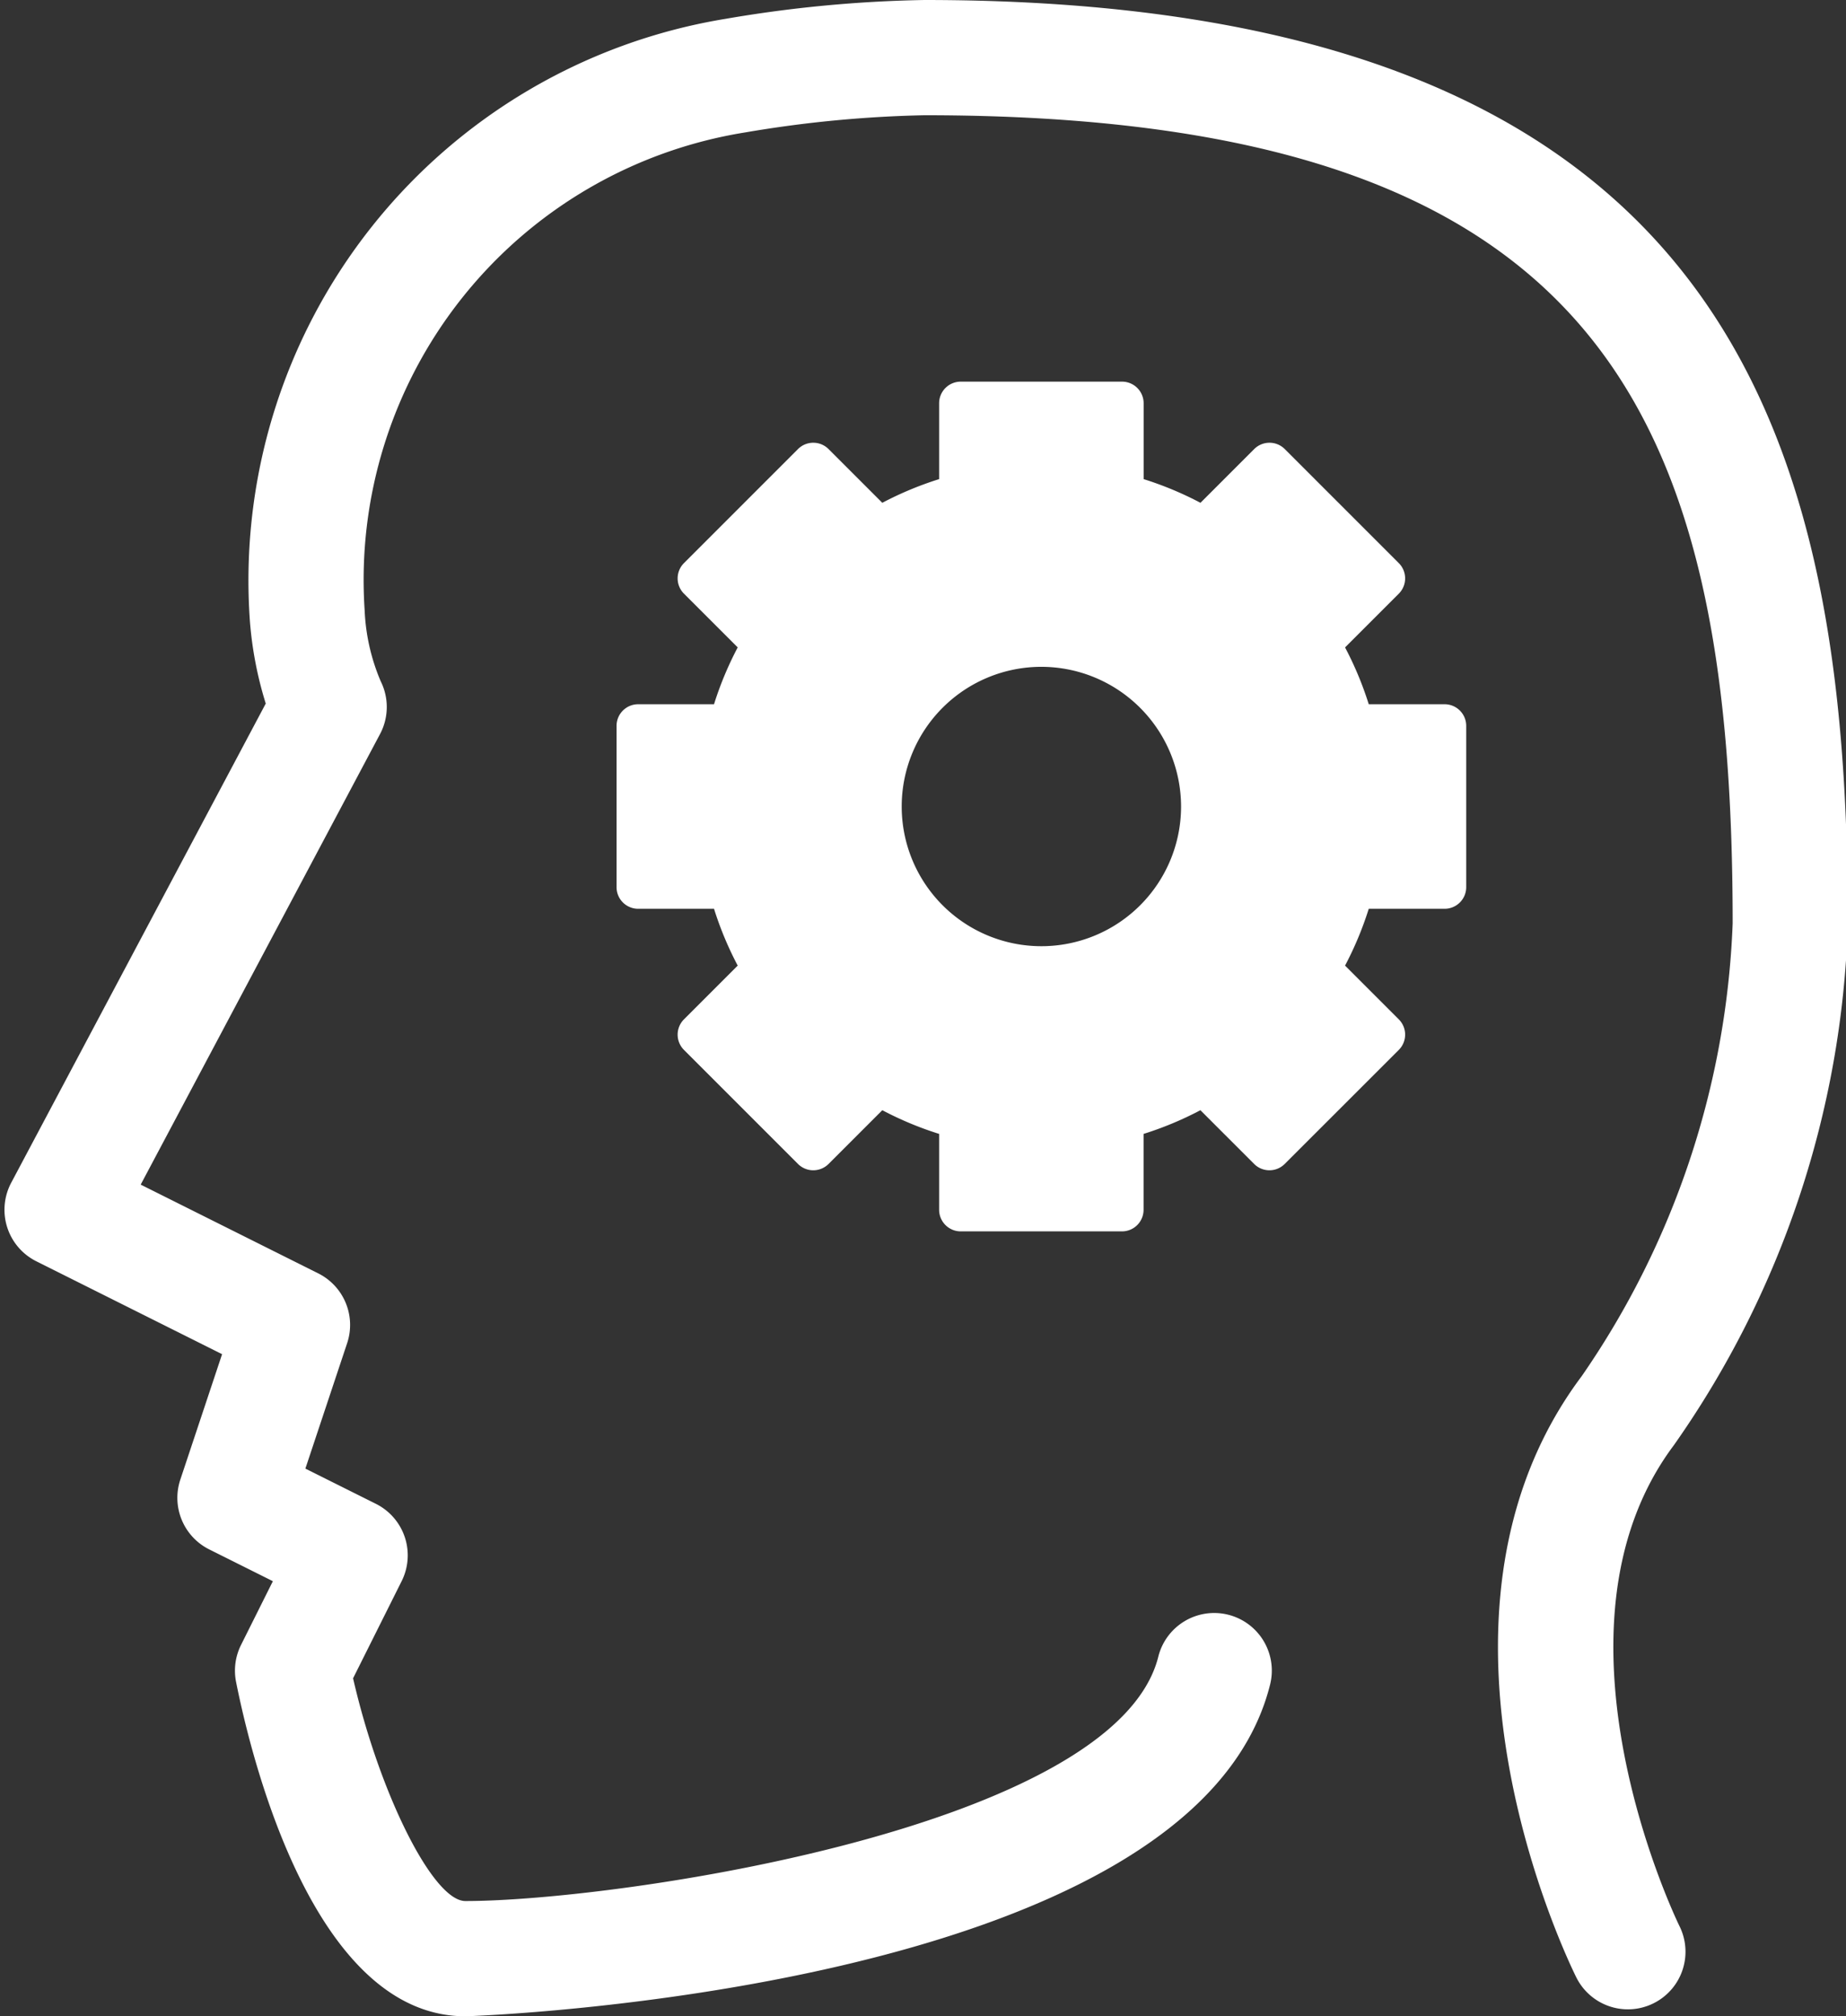
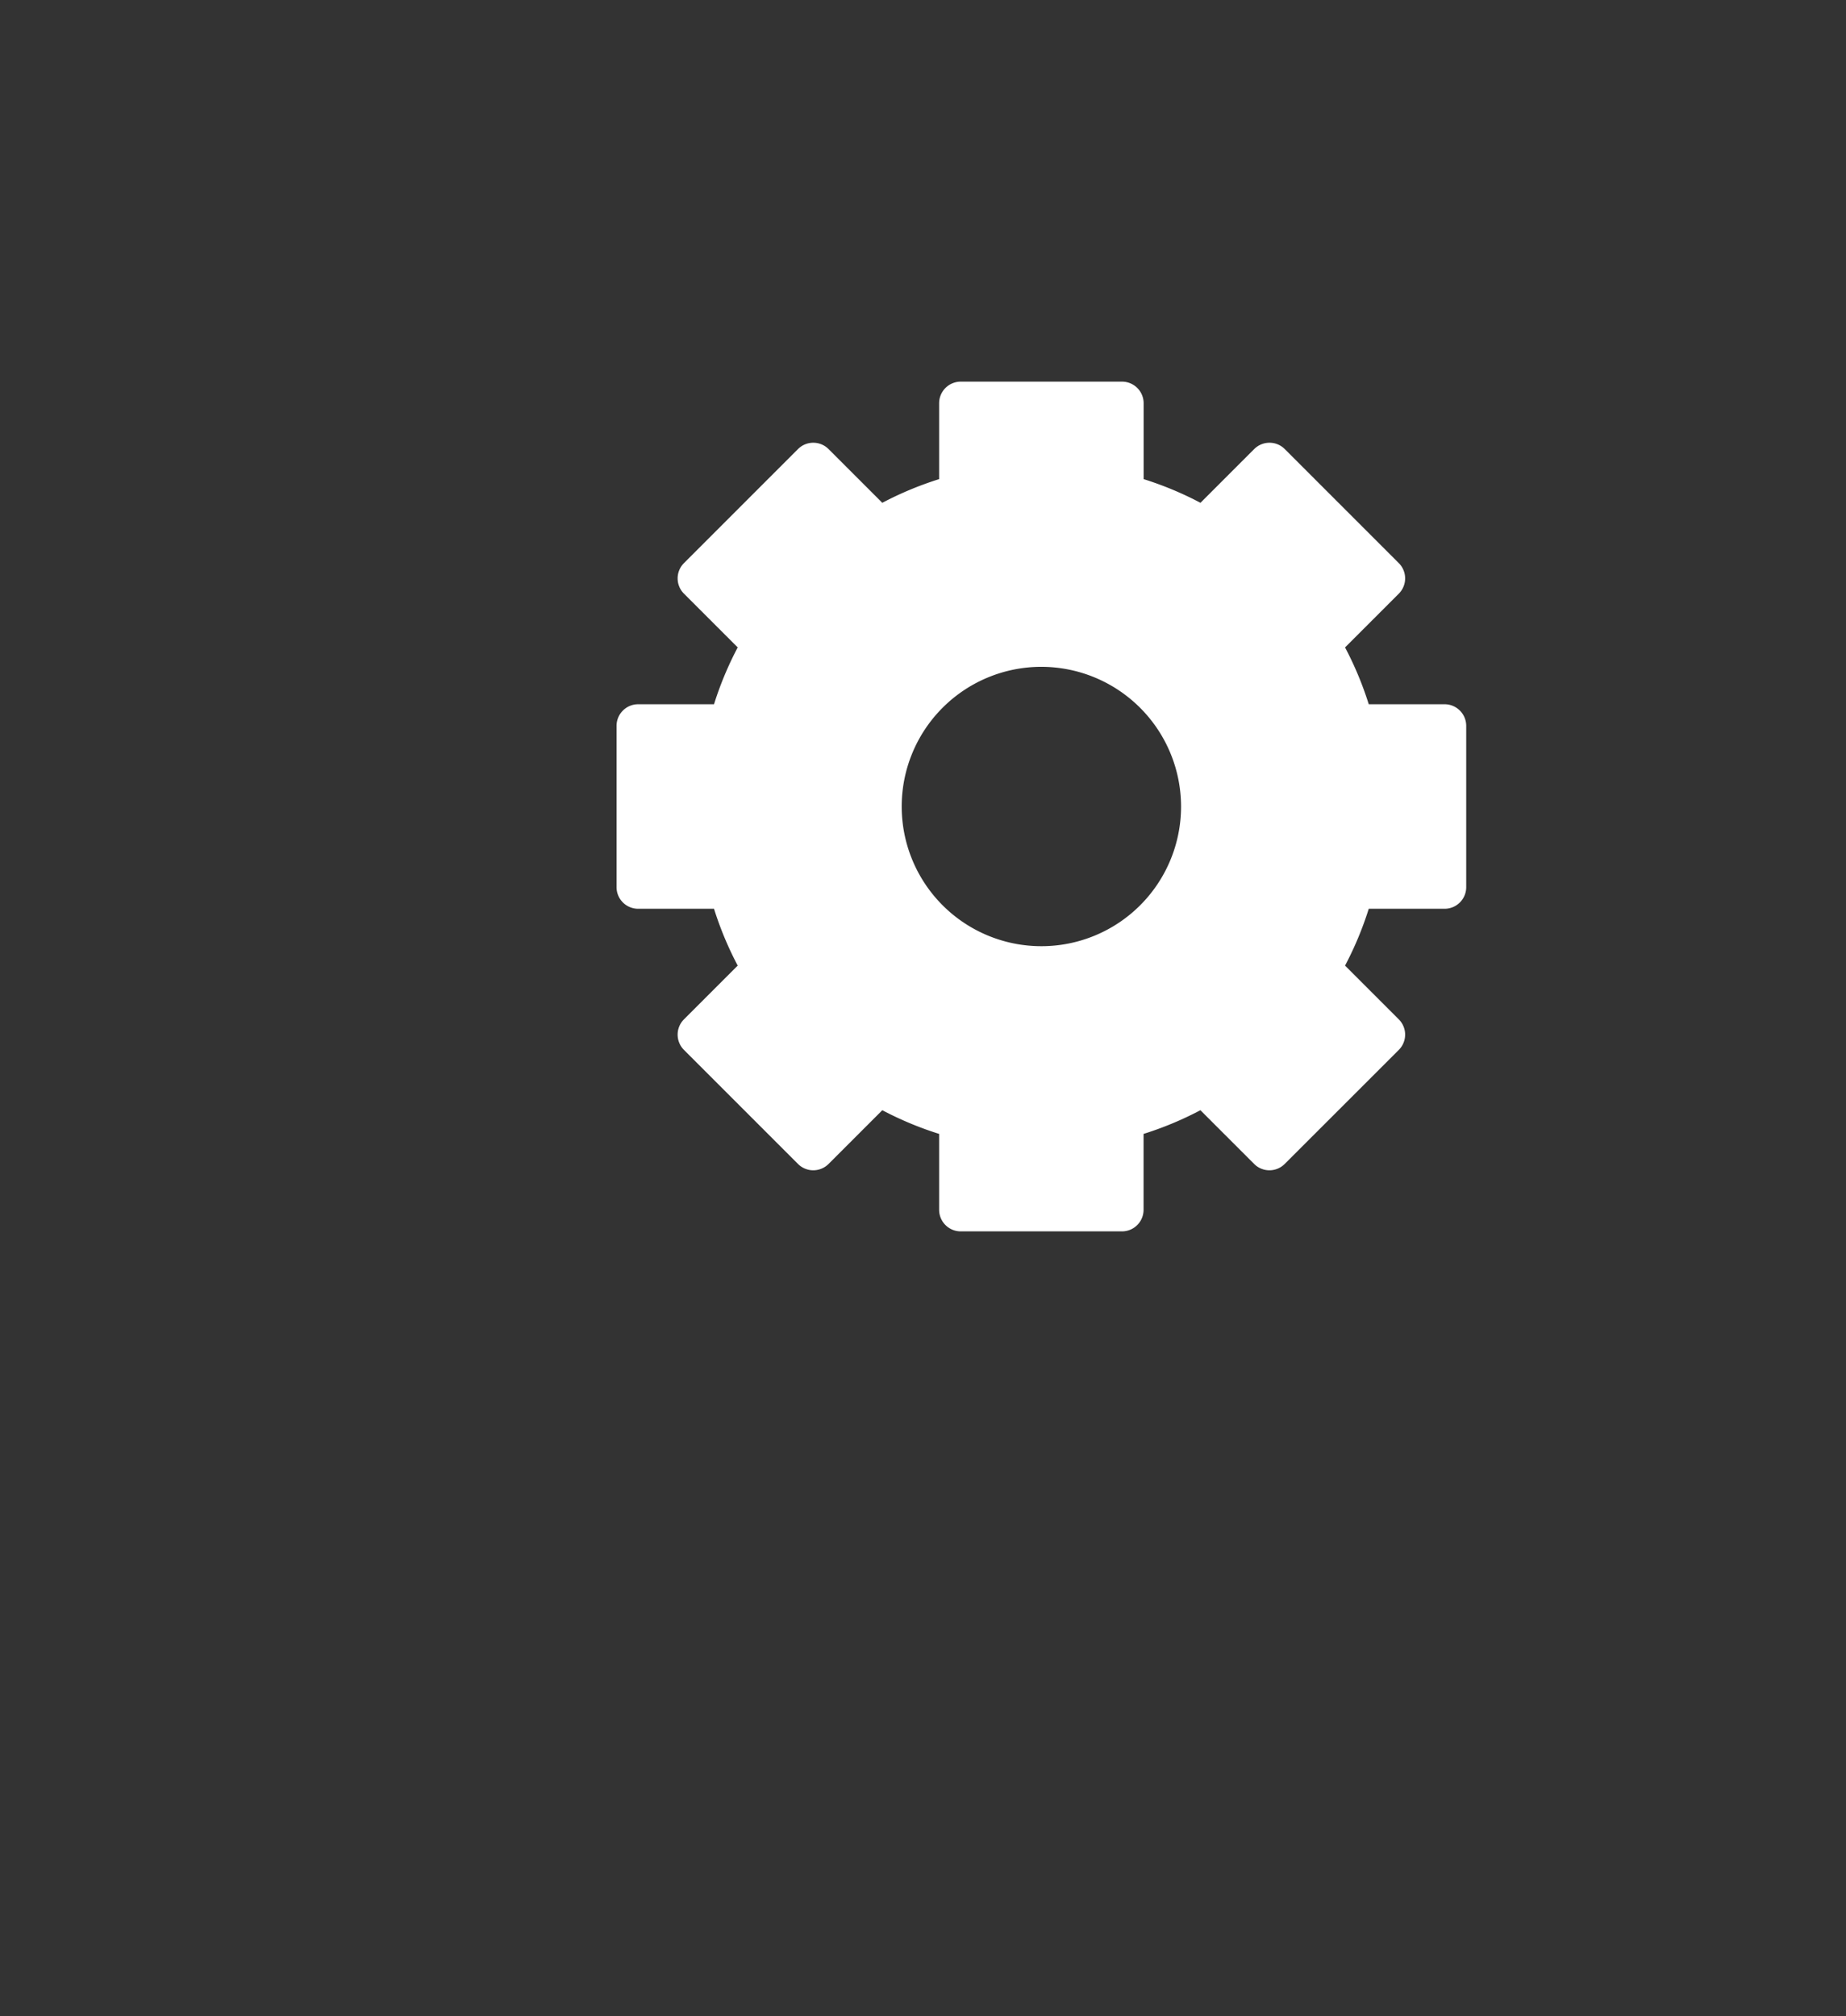
<svg xmlns="http://www.w3.org/2000/svg" fill="#ffffff" height="32" preserveAspectRatio="xMidYMid meet" version="1" viewBox="3.3 2.0 29.3 32.0" width="29.3" zoomAndPan="magnify">
  <rect x="3.3" y="2.0" width="29.3" height="32.0" fill="#333333" stroke="none" />
  <g id="change1_1">
-     <path d="M29.869,24.935a15.17,15.17,0,0,0,2.76-8.279C32.629,9.044,30.853,2,17.972,2a20.607,20.607,0,0,0-3.156.299,9.033,9.033,0,0,0-7.55,9.553,5.924,5.924,0,0,0,.252,1.314L3.478,20.771a.914.914,0,0,0,.399,1.247l2.948,1.474-.663,1.991a.915.915,0,0,0,.458,1.107l1.011.505-.505,1.011a.914.914,0,0,0-.079.588C7.295,29.938,8.293,34,10.686,34c.115,0,11.555-.392,12.773-5.264a.914.914,0,1,0-1.774-.444c-.678,2.712-8.581,3.879-10.999,3.879-.514,0-1.363-1.708-1.782-3.535l.771-1.542a.914.914,0,0,0-.409-1.227l-1.119-.559.663-1.991a.915.915,0,0,0-.458-1.107l-2.819-1.409L9.332,13.65a.915.915,0,0,0,.011-.837,3.206,3.206,0,0,1-.255-1.123,7.194,7.194,0,0,1,6.038-7.588,19.088,19.088,0,0,1,2.847-.273c10.729,0,12.828,4.704,12.828,12.826a13.521,13.521,0,0,1-2.394,7.183c-2.883,3.843-.202,9.315-.087,9.546a.914.914,0,0,0,1.636-.817C29.933,32.521,27.667,27.87,29.869,24.935Z" fill="inherit" />
-   </g>
+     </g>
  <g id="change1_2">
    <path d="M26.229,13.177H25.025a5.388,5.388,0,0,0-.376-.902l.853-.853a.343.343,0,0,0,0-.485L23.692,9.127a.343.343,0,0,0-.485,0l-.853.853a5.389,5.389,0,0,0-.902-.376V8.4a.343.343,0,0,0-.343-.343H18.549A.343.343,0,0,0,18.206,8.4V9.604a5.389,5.389,0,0,0-.902.376l-.853-.853a.343.343,0,0,0-.485,0l-1.81,1.81a.343.343,0,0,0,0,.485l.853.853a5.388,5.388,0,0,0-.376.902H13.429a.343.343,0,0,0-.343.343v2.56a.343.343,0,0,0,.343.343h1.204a5.388,5.388,0,0,0,.376.902l-.853.853a.343.343,0,0,0,0,.485l1.81,1.81a.343.343,0,0,0,.485,0l.853-.853a5.389,5.389,0,0,0,.902.376V21.2a.343.343,0,0,0,.343.343h2.56A.343.343,0,0,0,21.451,21.2V19.996a5.389,5.389,0,0,0,.902-.376l.853.853a.343.343,0,0,0,.485,0L25.502,18.663a.343.343,0,0,0,0-.485l-.853-.853a5.388,5.388,0,0,0,.376-.902h1.204a.343.343,0,0,0,.343-.343V13.52A.343.343,0,0,0,26.229,13.177ZM22.046,14.8a2.217,2.217,0,1,1-2.217-2.217A2.22,2.22,0,0,1,22.046,14.8Z" fill="inherit" />
  </g>
</svg>